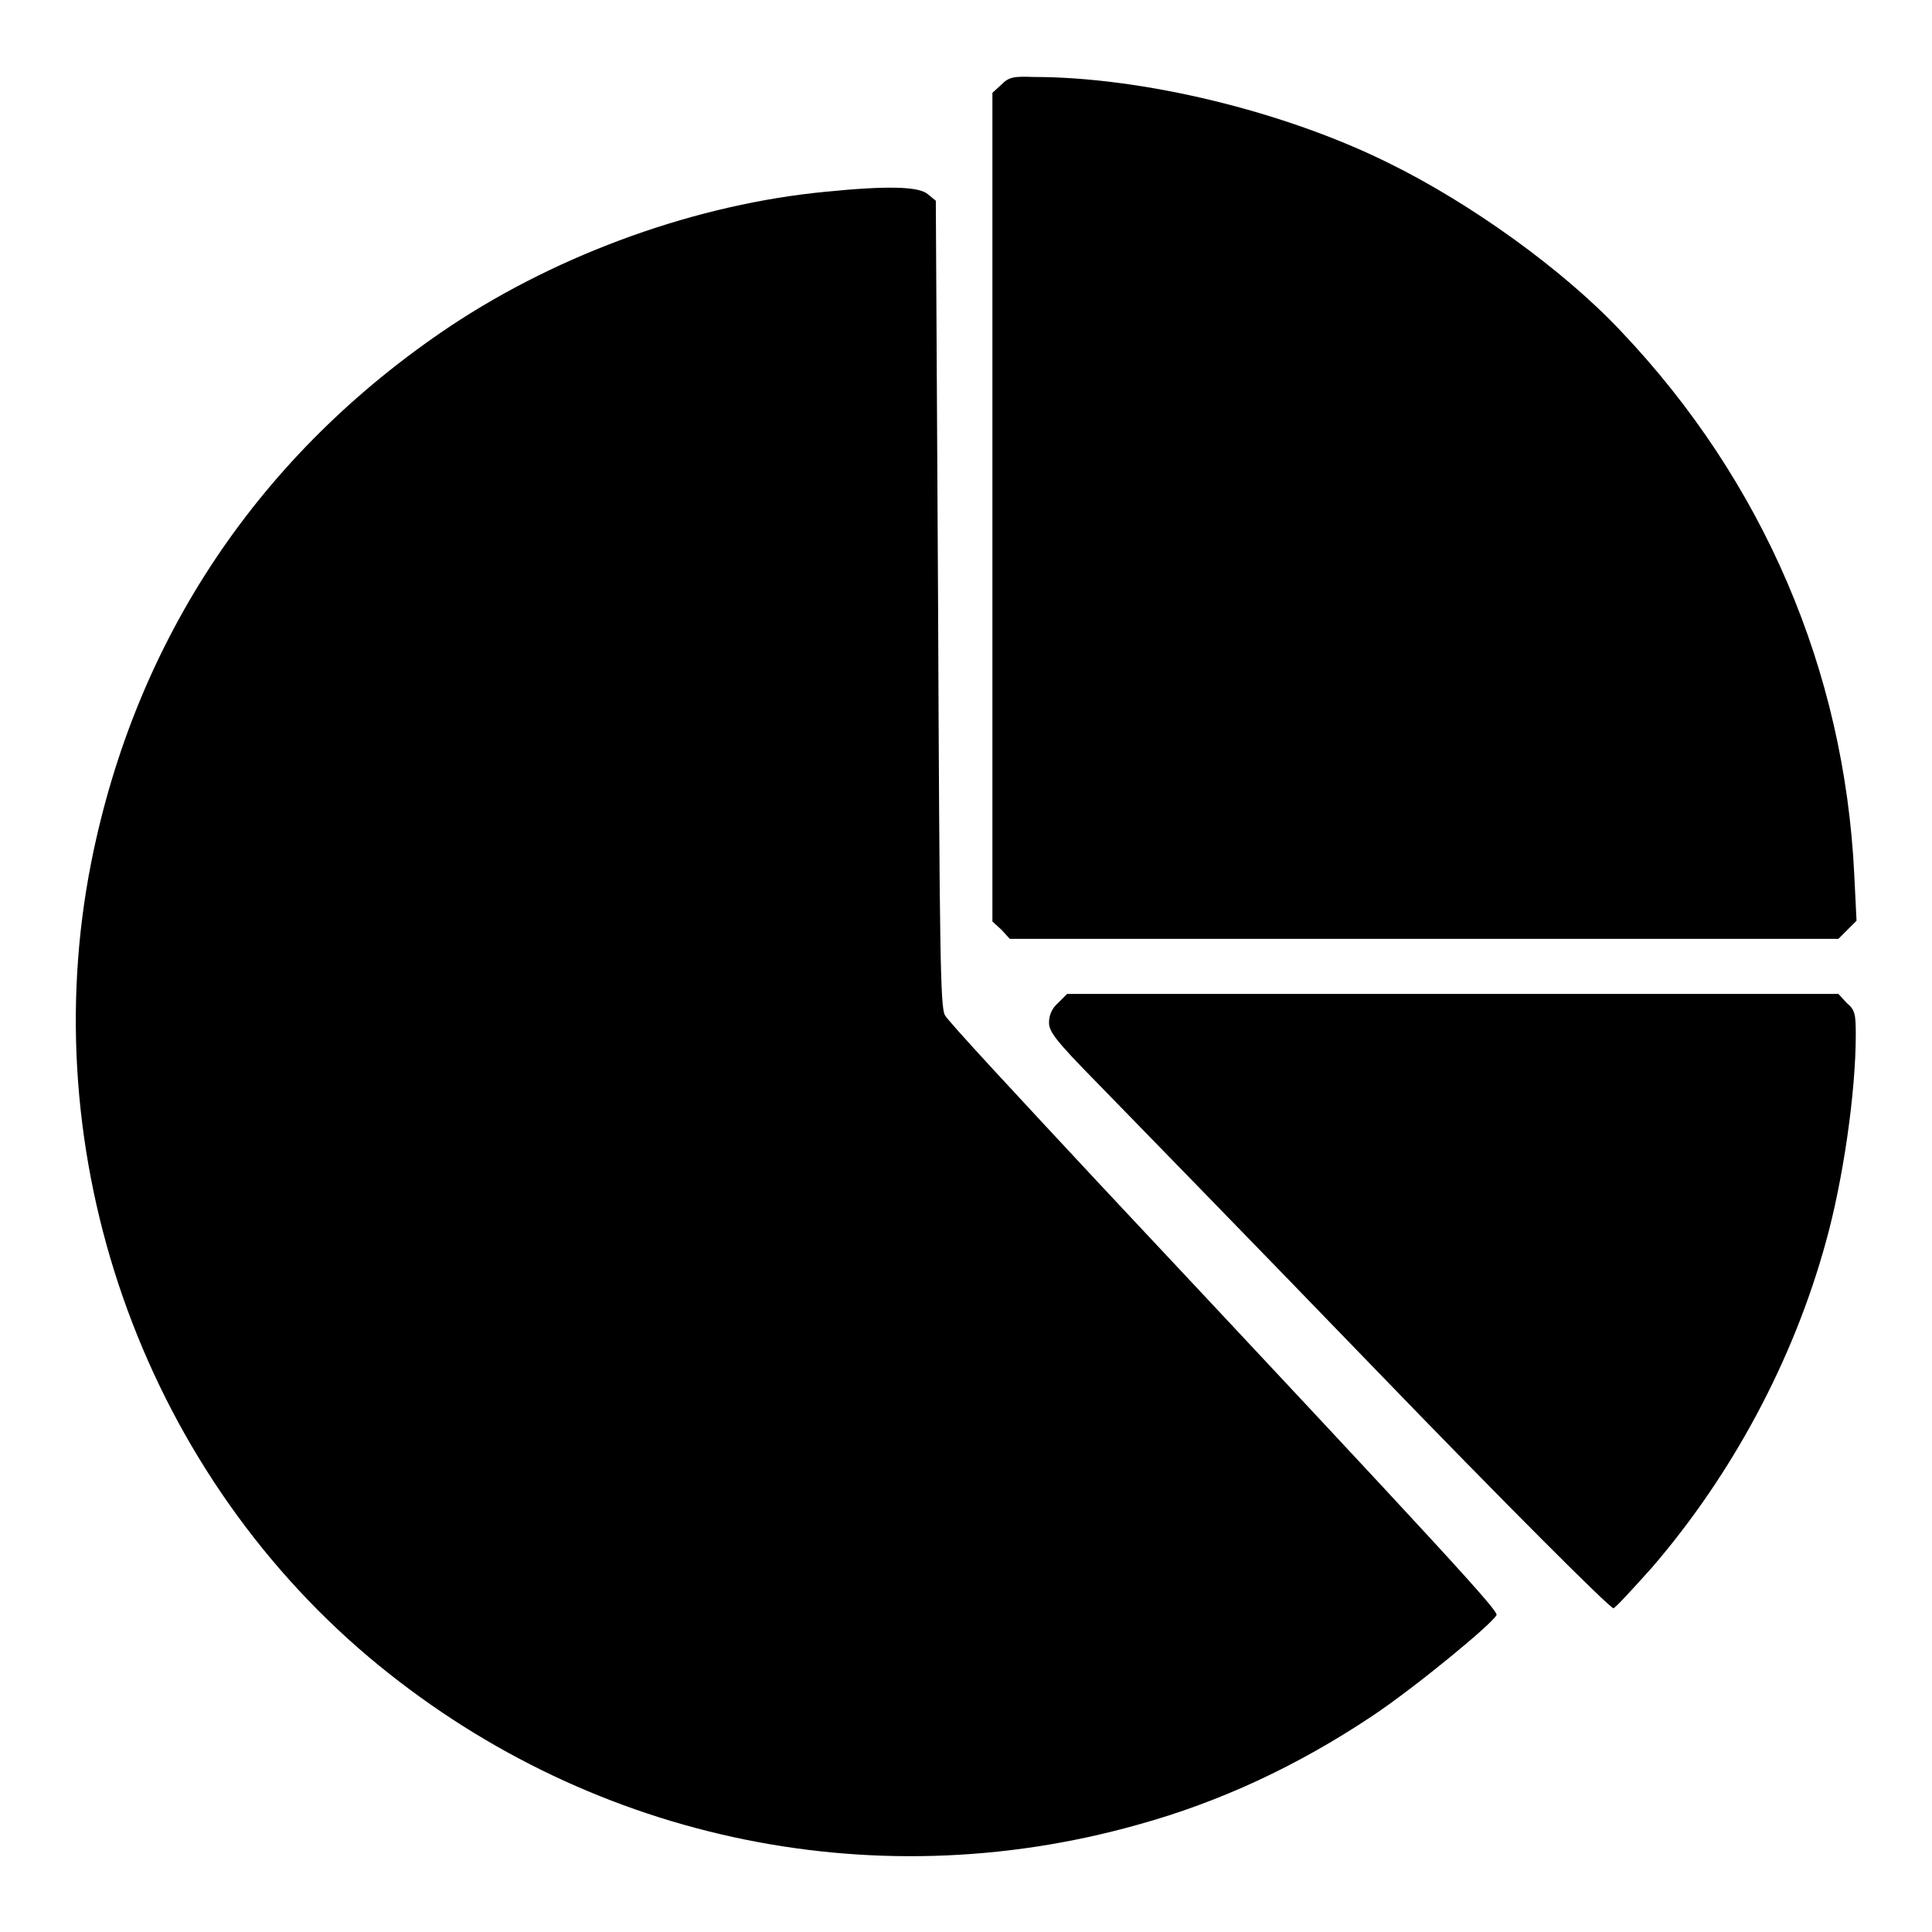
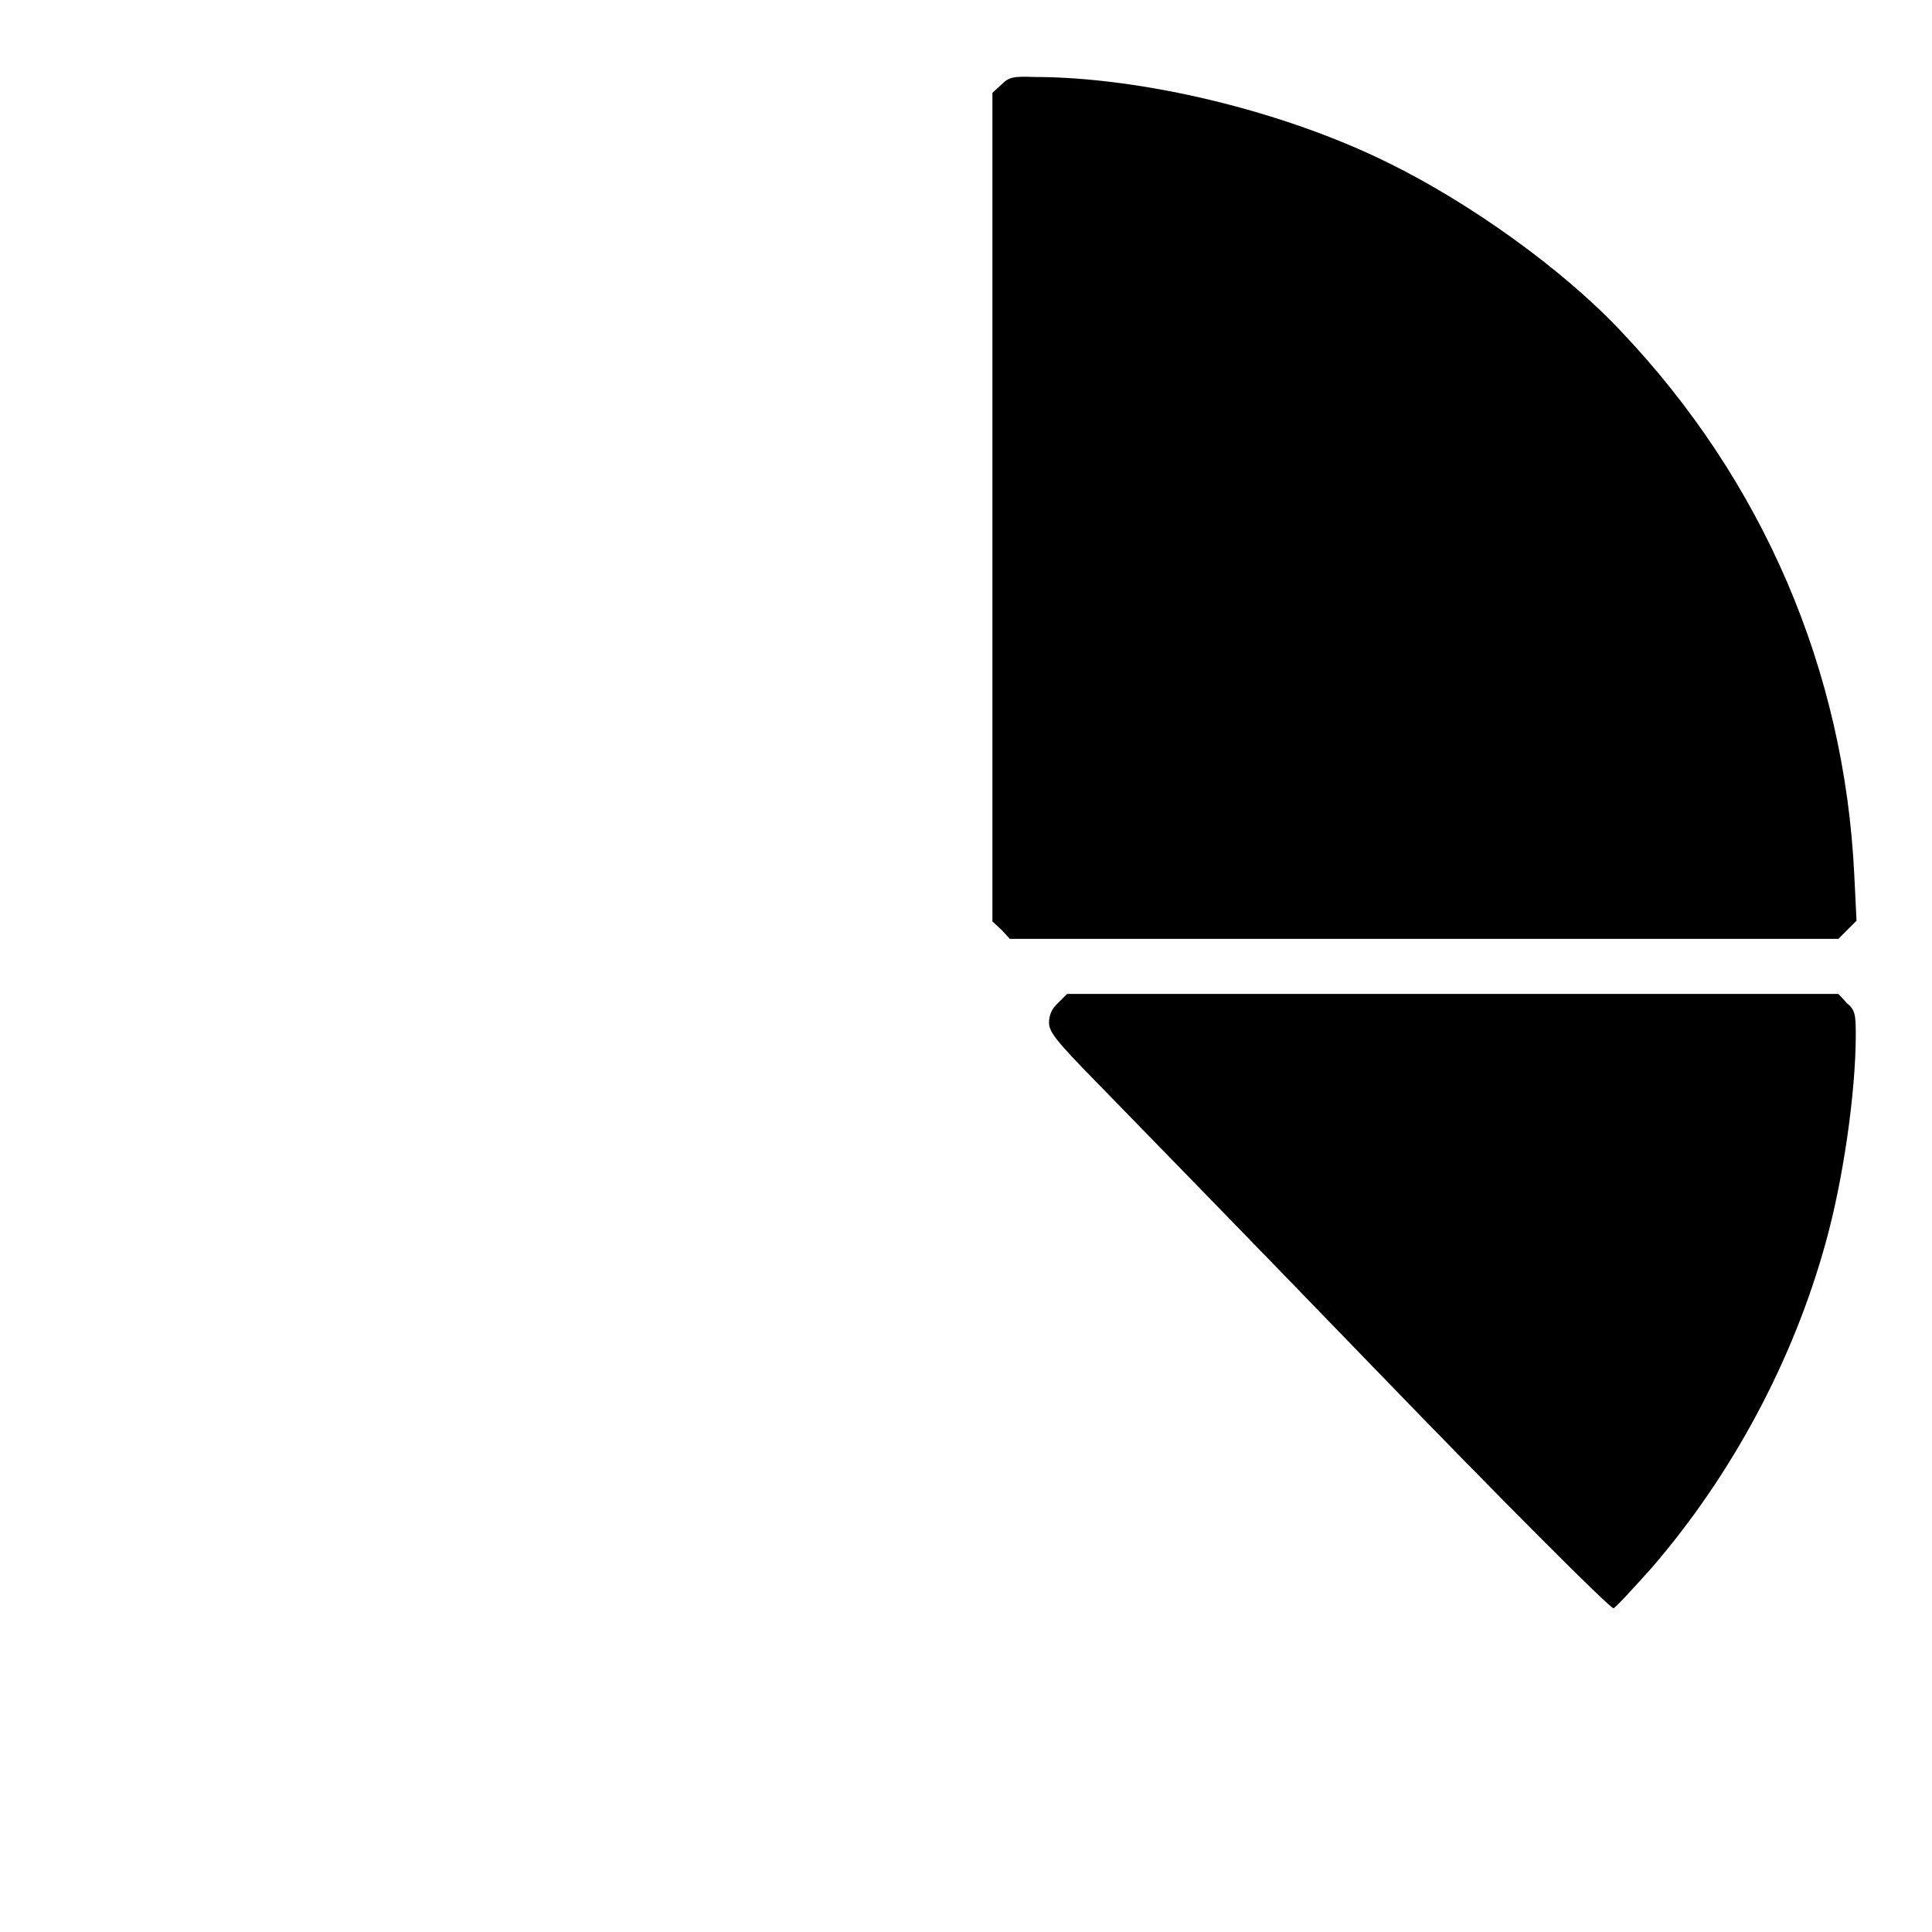
<svg xmlns="http://www.w3.org/2000/svg" version="1.1" x="0px" y="0px" viewBox="0 0 256 256" enable-background="new 0 0 256 256" xml:space="preserve">
  <g>
    <g>
      <g>
        <path fill="#000000" d="M132.7,11.2l-1.2,1.1v54.9v54.9l1.2,1.1l1.1,1.2h54.9h54.9l1.2-1.2l1.2-1.2l-0.3-6.1c-1.3-27.1-12.1-52.2-30.9-72c-7.7-8.2-20-17-30.8-22.3c-13.9-6.9-32.7-11.4-47-11.4C134.3,10.1,133.7,10.2,132.7,11.2z" />
-         <path fill="#000000" d="M109.5,25.4c-17,1.6-35.2,8.1-49.8,17.8c-25.3,16.9-41.7,41.4-47.6,71c-7.7,38.8,6.6,79.9,36.8,105.4c28.4,23.9,66.2,32.2,101.8,22.2c10.9-3,21.2-7.8,31.1-14.4c5.7-3.8,15.9-12.2,16.5-13.4c0.2-0.6-5.9-7.3-52.4-56.9c-11-11.8-20.4-21.9-20.7-22.6c-0.6-1.1-0.7-8.2-0.9-54.6L124,26.6l-1.1-0.9C121.7,24.7,117.5,24.6,109.5,25.4z" />
        <path fill="#000000" d="M140.2,132.9c-0.8,0.7-1.2,1.6-1.2,2.6c0,1.2,0.9,2.4,6.1,7.7c3.4,3.5,20.1,20.6,37.1,38.2c17,17.6,31.2,31.8,31.6,31.7c0.3-0.1,2.5-2.5,5.1-5.4c10.6-12.3,18.7-27.4,23-43c2.3-8.2,4-19.9,4-27.6c0-2.7-0.1-3.3-1.2-4.2l-1.1-1.2h-51.1h-51.1L140.2,132.9z" />
      </g>
    </g>
  </g>
</svg>